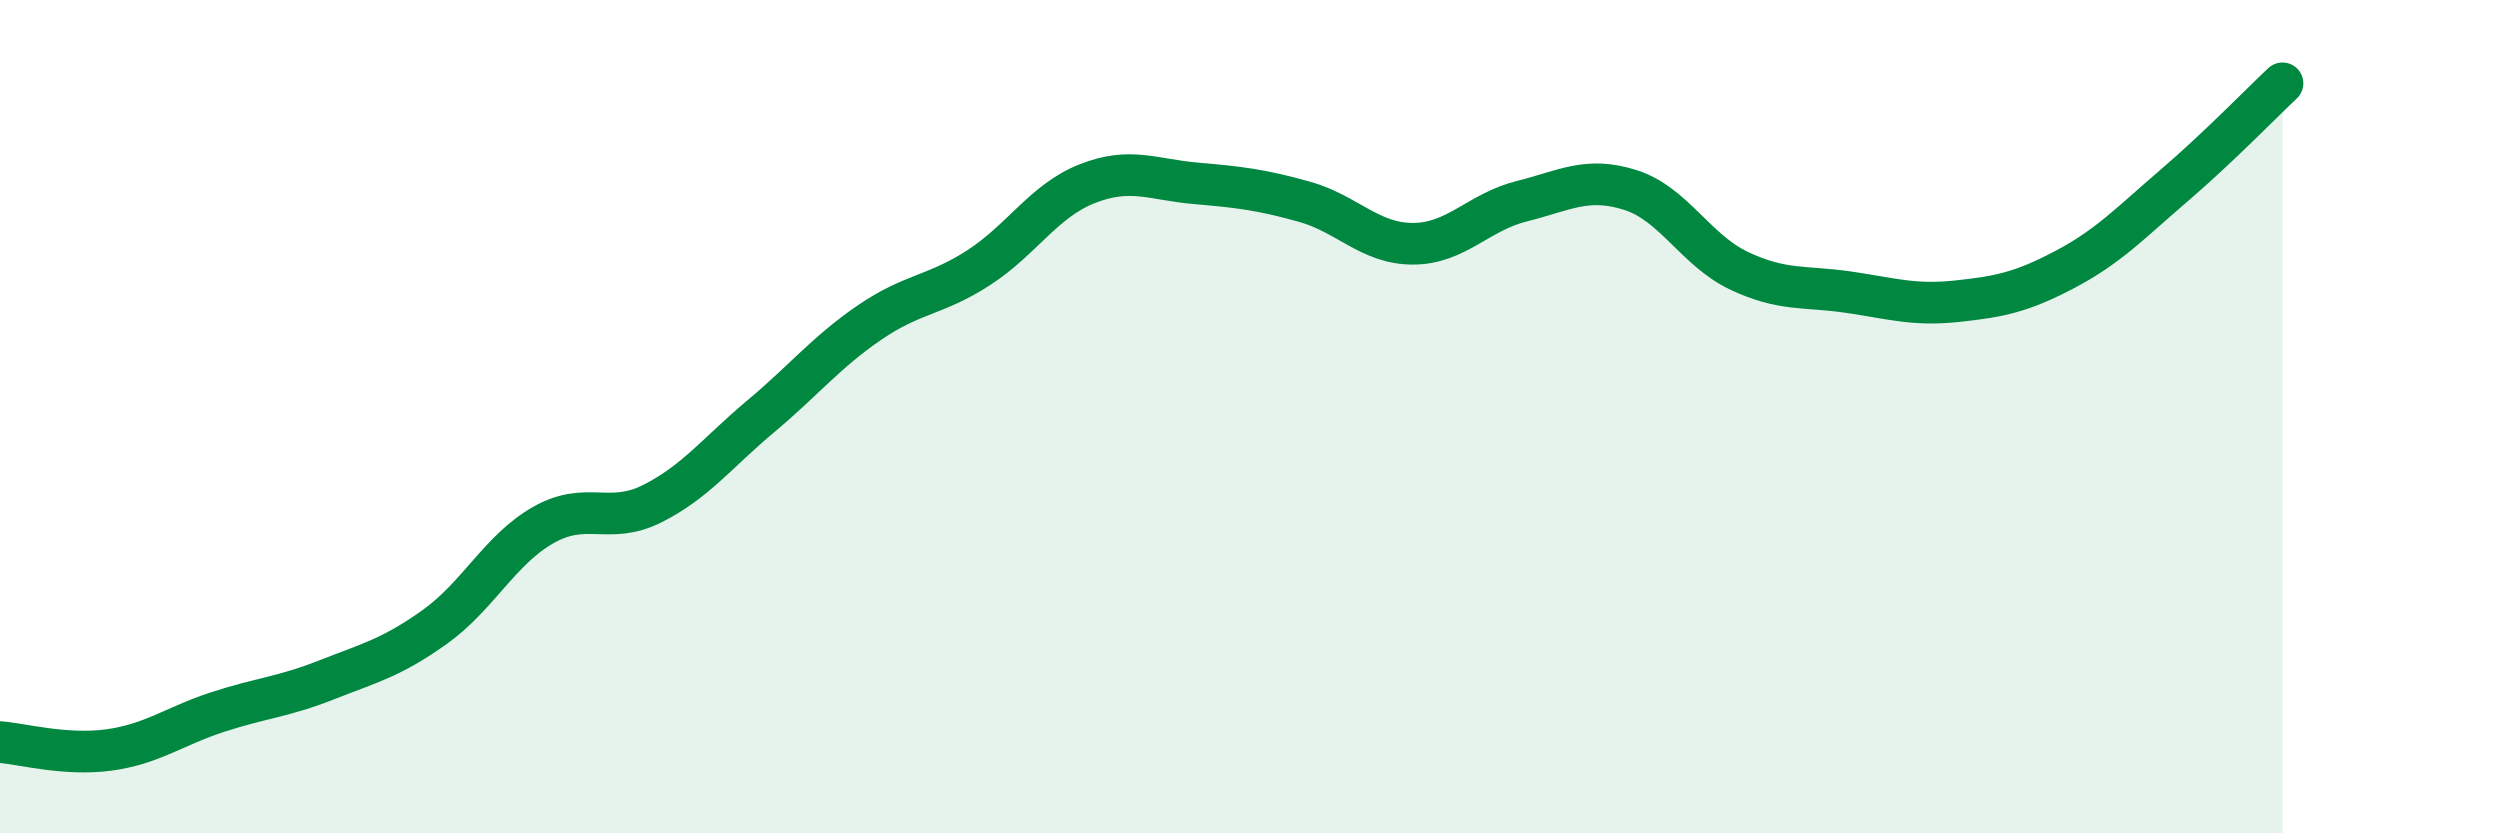
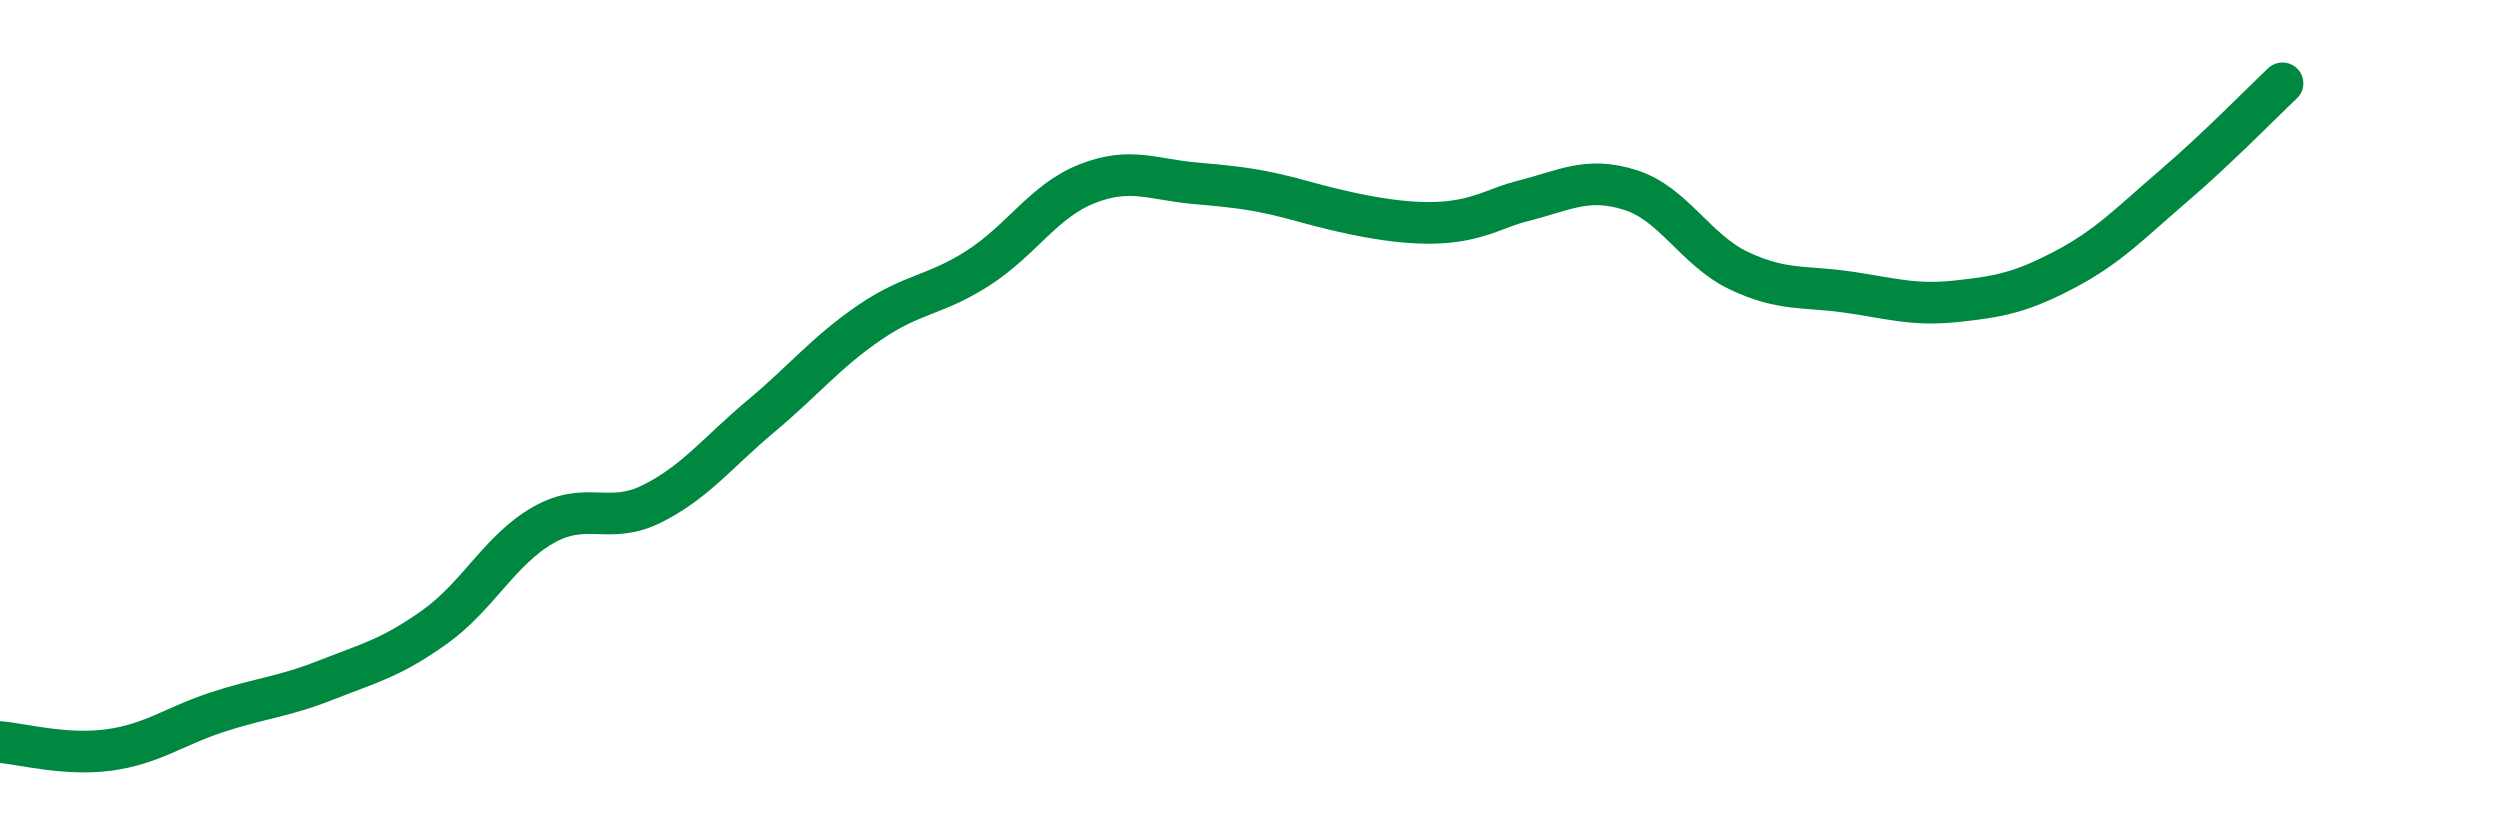
<svg xmlns="http://www.w3.org/2000/svg" width="60" height="20" viewBox="0 0 60 20">
-   <path d="M 0,17.81 C 0.52,17.85 1.57,18.14 2.61,18 C 3.65,17.86 4.18,17.43 5.22,17.09 C 6.26,16.75 6.79,16.73 7.83,16.32 C 8.87,15.91 9.39,15.79 10.43,15.05 C 11.47,14.31 12,13.19 13.04,12.6 C 14.08,12.01 14.61,12.61 15.65,12.09 C 16.69,11.57 17.22,10.86 18.26,9.99 C 19.3,9.12 19.83,8.45 20.87,7.74 C 21.91,7.03 22.44,7.1 23.48,6.43 C 24.52,5.76 25.05,4.82 26.09,4.41 C 27.13,4 27.66,4.31 28.7,4.4 C 29.74,4.49 30.26,4.55 31.3,4.84 C 32.34,5.13 32.87,5.85 33.91,5.85 C 34.95,5.85 35.48,5.09 36.52,4.83 C 37.56,4.57 38.09,4.23 39.13,4.56 C 40.17,4.89 40.7,6.01 41.74,6.5 C 42.78,6.99 43.31,6.86 44.35,7.01 C 45.39,7.16 45.92,7.34 46.96,7.23 C 48,7.12 48.53,7.01 49.57,6.46 C 50.61,5.91 51.13,5.35 52.17,4.46 C 53.21,3.57 54.26,2.49 54.78,2L54.78 20L0 20Z" fill="#008740" opacity="0.1" stroke-linecap="round" stroke-linejoin="round" />
-   <path d="M 0,17.81 C 0.52,17.85 1.57,18.14 2.61,18 C 3.65,17.86 4.18,17.43 5.22,17.09 C 6.26,16.75 6.79,16.73 7.83,16.32 C 8.87,15.91 9.39,15.79 10.43,15.05 C 11.47,14.31 12,13.19 13.04,12.6 C 14.08,12.01 14.61,12.61 15.65,12.09 C 16.69,11.57 17.22,10.86 18.26,9.99 C 19.3,9.12 19.83,8.45 20.87,7.74 C 21.91,7.03 22.44,7.1 23.48,6.43 C 24.52,5.76 25.05,4.82 26.09,4.41 C 27.13,4 27.66,4.31 28.7,4.4 C 29.74,4.49 30.26,4.55 31.3,4.84 C 32.34,5.13 32.87,5.85 33.91,5.85 C 34.95,5.85 35.48,5.09 36.52,4.83 C 37.56,4.57 38.09,4.23 39.13,4.56 C 40.17,4.89 40.7,6.01 41.74,6.5 C 42.78,6.99 43.31,6.86 44.35,7.01 C 45.39,7.16 45.92,7.34 46.96,7.23 C 48,7.12 48.53,7.01 49.57,6.46 C 50.61,5.91 51.13,5.35 52.17,4.46 C 53.21,3.57 54.26,2.49 54.78,2" stroke="#008740" stroke-width="1" fill="none" stroke-linecap="round" stroke-linejoin="round" />
+   <path d="M 0,17.81 C 0.52,17.85 1.57,18.14 2.61,18 C 3.65,17.86 4.18,17.43 5.22,17.09 C 6.26,16.75 6.79,16.73 7.83,16.32 C 8.87,15.91 9.39,15.79 10.43,15.05 C 11.47,14.31 12,13.19 13.04,12.6 C 14.08,12.01 14.61,12.61 15.65,12.09 C 16.69,11.57 17.22,10.86 18.26,9.99 C 19.3,9.12 19.83,8.45 20.87,7.74 C 21.91,7.03 22.44,7.1 23.48,6.43 C 24.52,5.76 25.05,4.82 26.09,4.41 C 27.13,4 27.66,4.31 28.7,4.4 C 29.74,4.49 30.26,4.55 31.3,4.84 C 34.95,5.85 35.48,5.09 36.52,4.83 C 37.56,4.57 38.09,4.23 39.13,4.56 C 40.17,4.89 40.7,6.01 41.74,6.5 C 42.78,6.99 43.31,6.86 44.35,7.01 C 45.39,7.16 45.92,7.34 46.96,7.23 C 48,7.12 48.53,7.01 49.57,6.46 C 50.61,5.91 51.13,5.35 52.17,4.46 C 53.21,3.57 54.26,2.49 54.78,2" stroke="#008740" stroke-width="1" fill="none" stroke-linecap="round" stroke-linejoin="round" />
</svg>